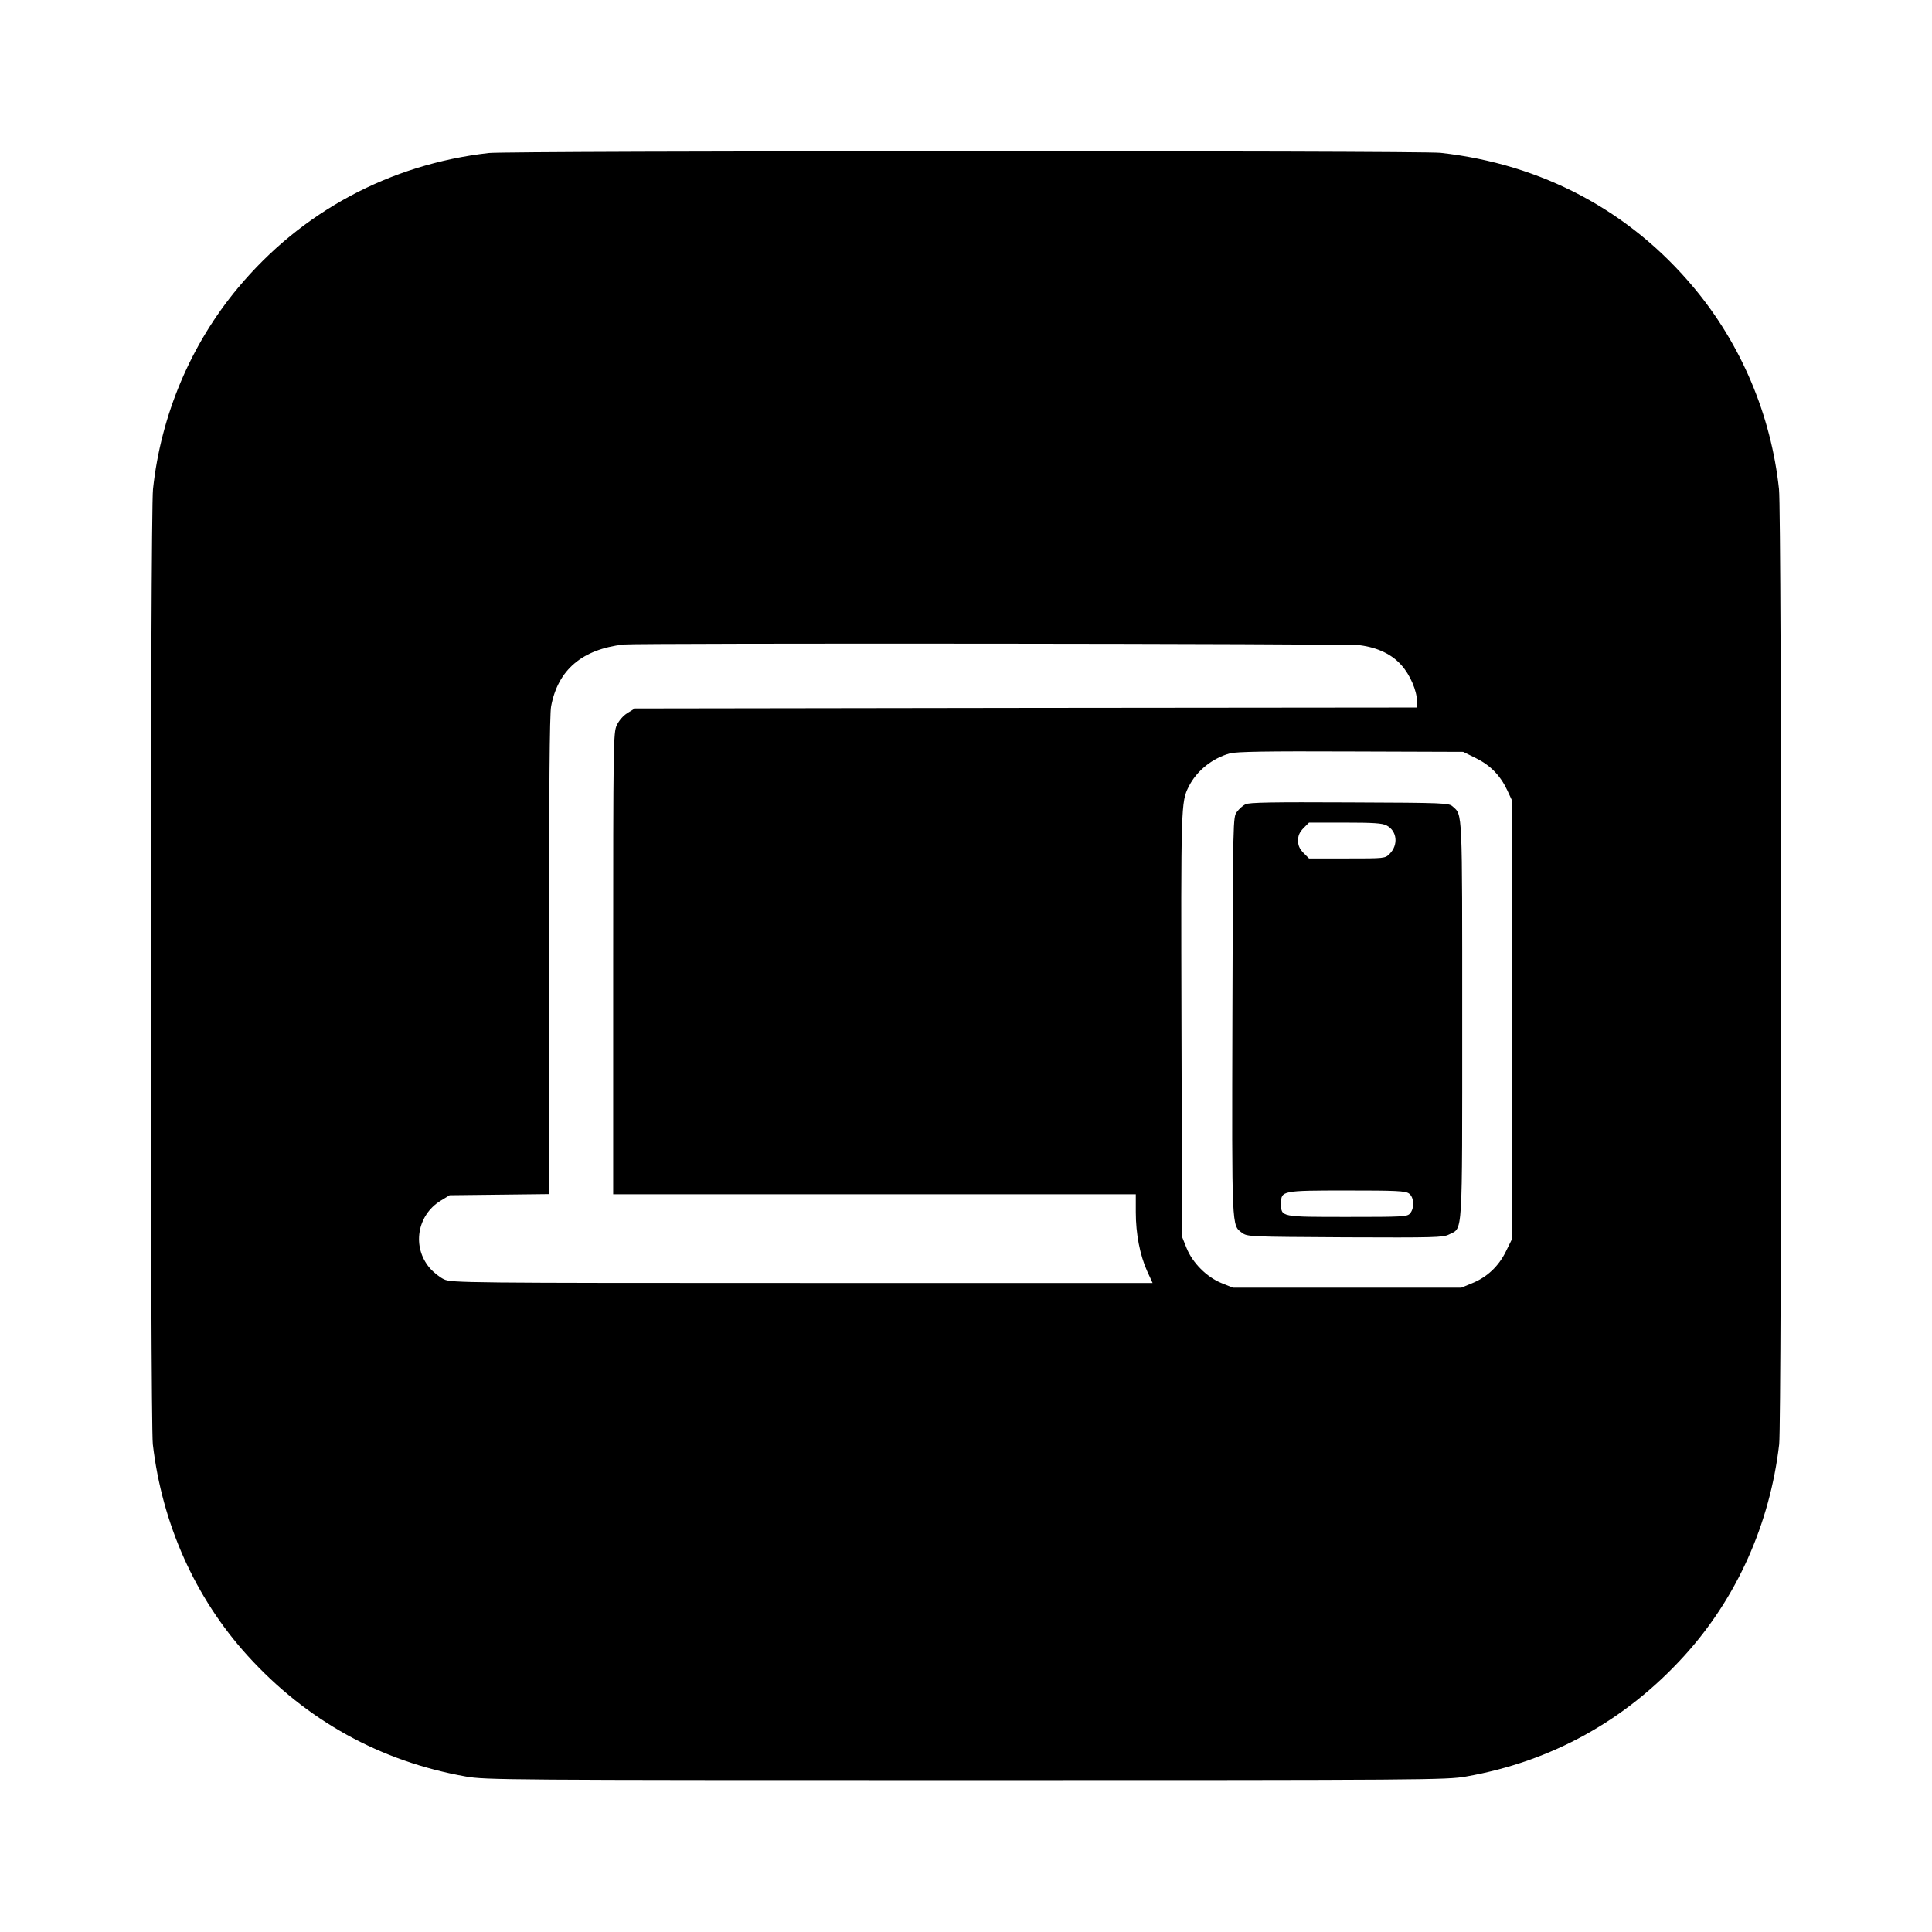
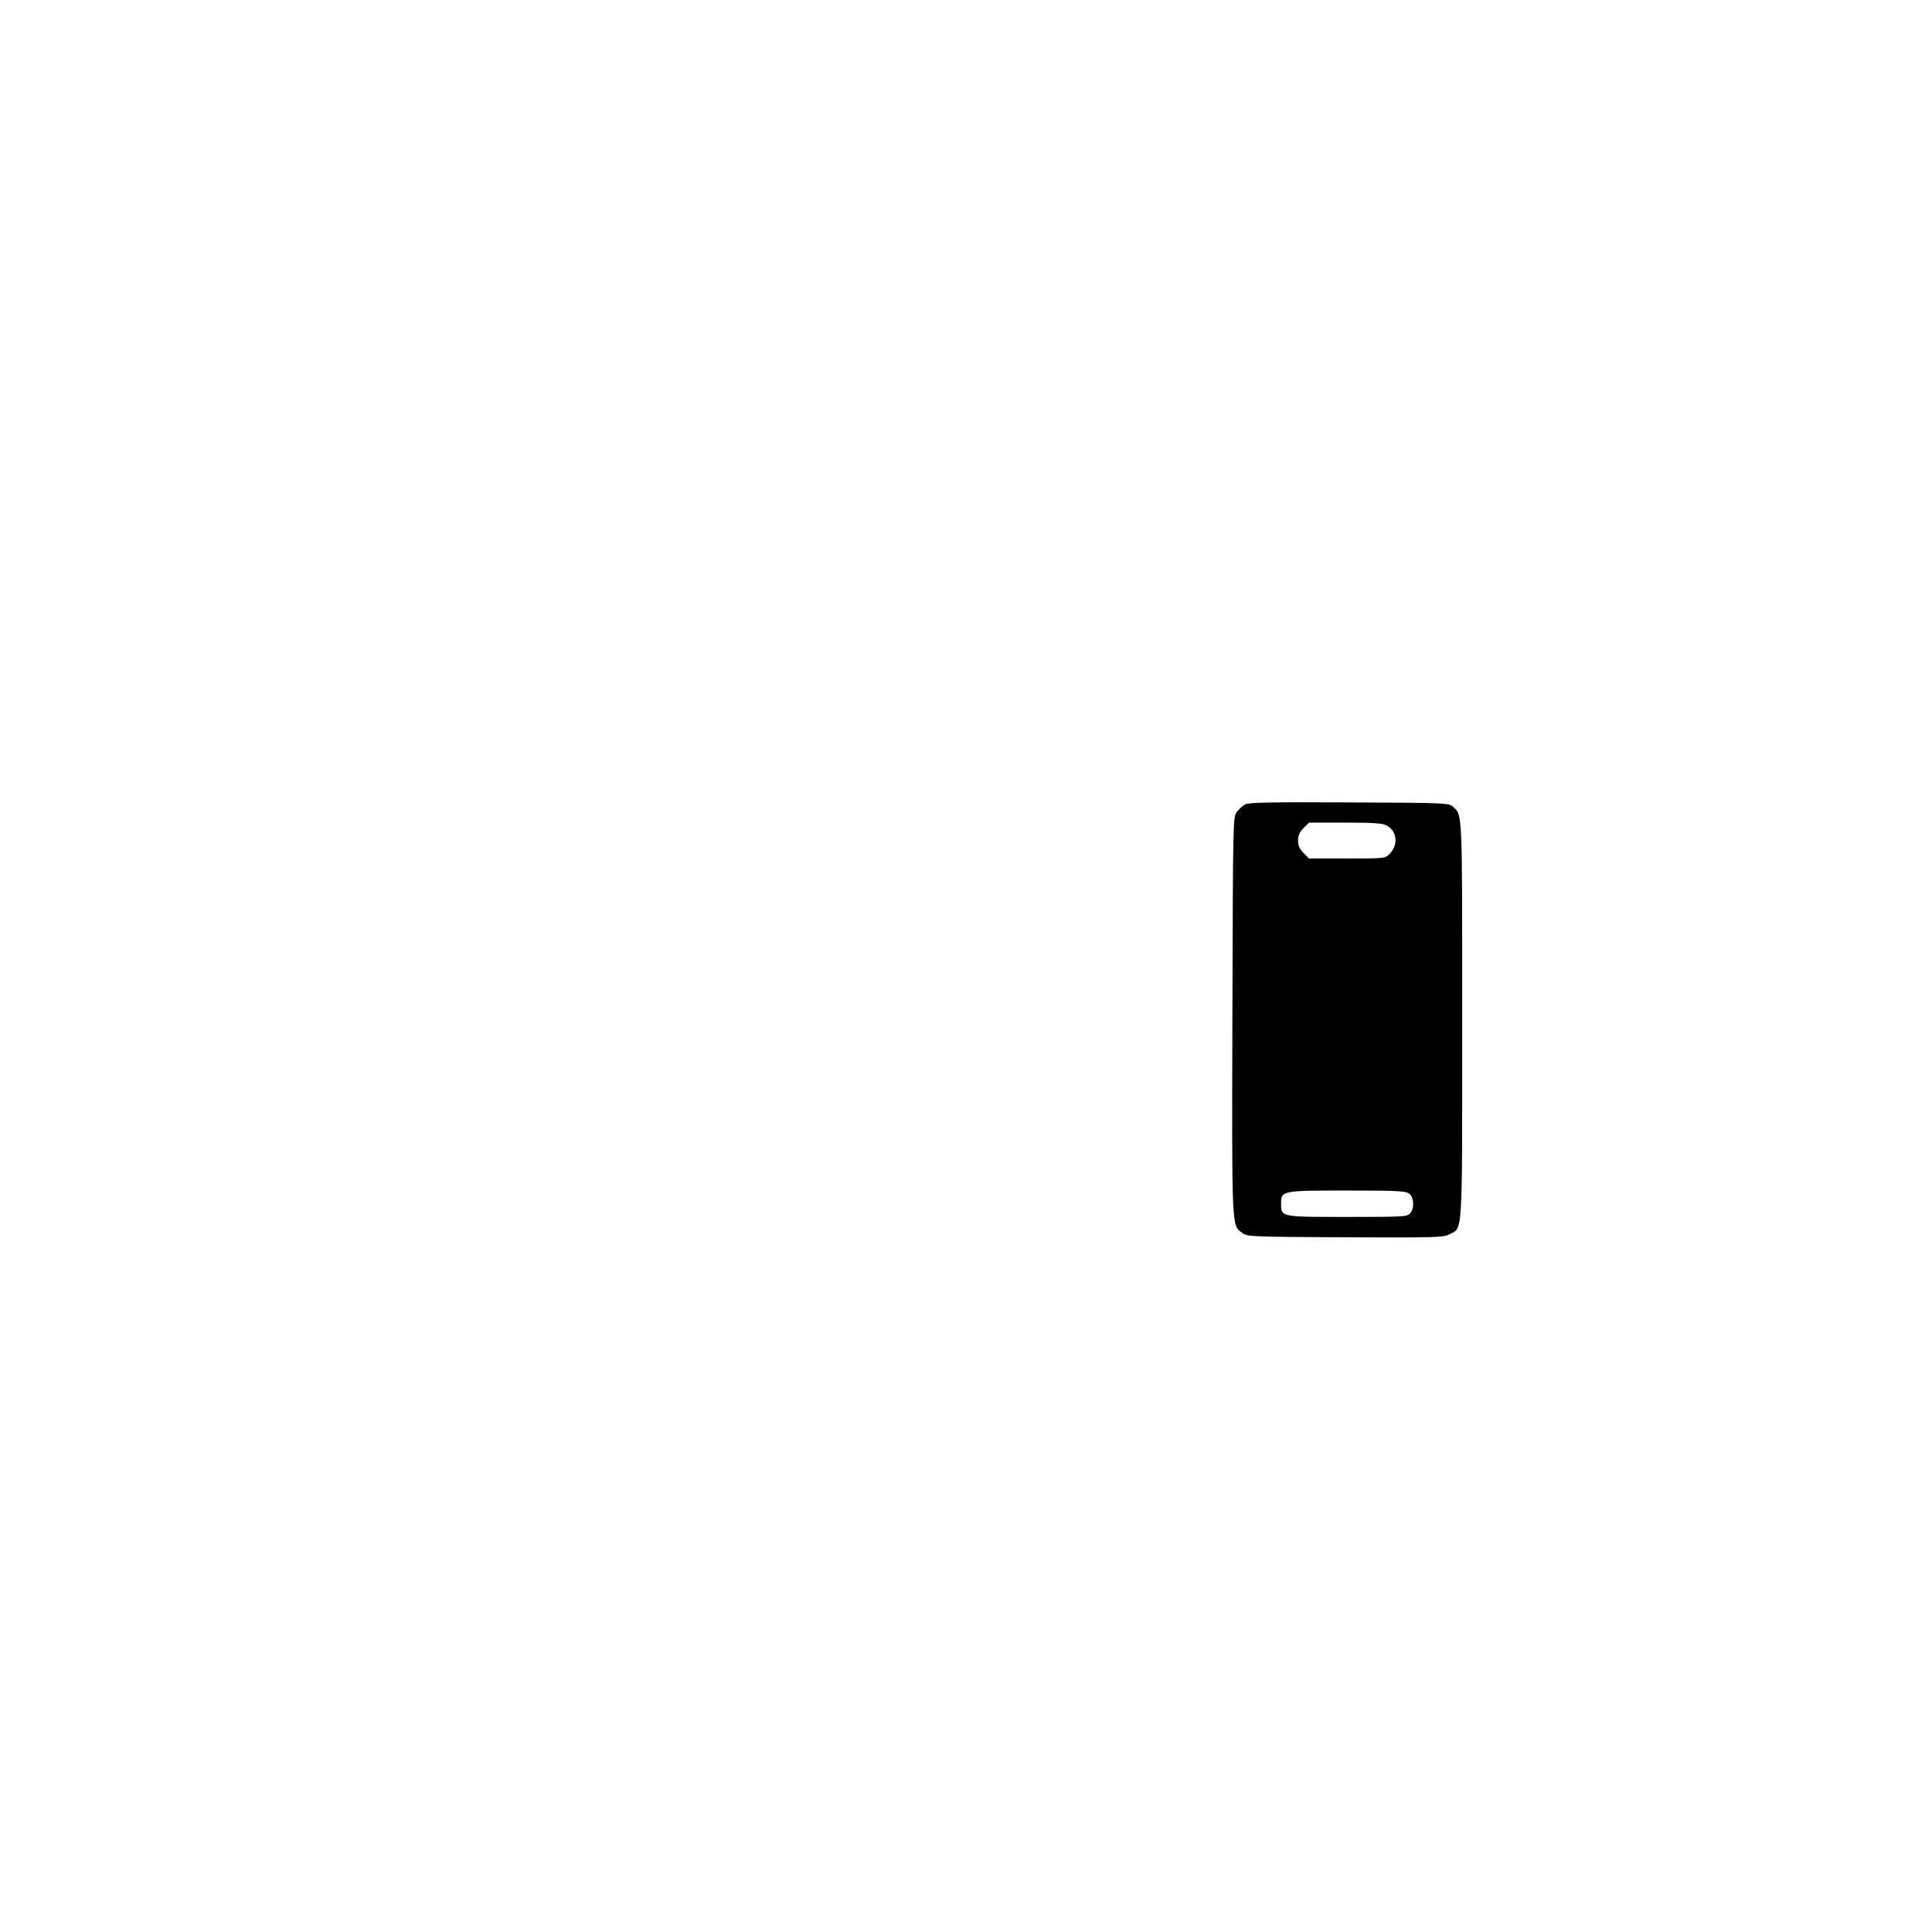
<svg xmlns="http://www.w3.org/2000/svg" version="1.0" width="1024pt" height="1024pt" viewBox="0 0 1024 1024" preserveAspectRatio="xMidYMid meet">
  <g transform="translate(0,1024) scale(0.1,-0.1)" fill="#000000" stroke="none">
-     <path d="M2590 9429 c-525 -60 -992 -311 -1328 -714 -250 -299 -409 -674 -451 -1067 -15 -133 -15 -4936 -1 -5063 49 -421 224 -814 502 -1120 312 -344 704 -561 1158 -641 101 -18 211 -19 2650 -19 2439 0 2549 1 2650 19 454 80 846 297 1158 641 278 306 453 699 502 1120 14 127 14 4930 -1 5063 -42 393 -201 768 -451 1067 -340 408 -805 655 -1343 715 -112 12 -4936 11 -5045 -1z m4618 -2609 c94 -12 171 -49 221 -107 45 -50 81 -135 81 -188 l0 -35 -2072 -2 -2073 -3 -39 -24 c-24 -15 -45 -40 -57 -65 -18 -39 -19 -93 -19 -1263 l0 -1223 1385 0 1385 0 0 -95 c0 -115 22 -227 60 -312 l29 -63 -1857 0 c-1782 0 -1859 1 -1898 19 -22 10 -56 37 -76 60 -95 111 -68 279 56 356 l49 30 264 3 263 3 0 1263 c0 870 3 1281 11 1322 36 193 163 302 384 328 74 8 3836 5 3903 -4z m614 -598 c77 -38 130 -92 167 -171 l26 -56 0 -1160 0 -1160 -33 -67 c-39 -80 -101 -138 -181 -170 l-56 -23 -605 0 -605 0 -60 24 c-79 32 -154 107 -186 186 l-24 60 -3 1120 c-3 1169 -3 1184 39 1267 42 83 124 149 218 175 35 9 190 12 641 10 l595 -2 67 -33z" />
-     <path d="M6601 5977 c-13 -6 -34 -25 -45 -40 -21 -28 -21 -30 -24 -1081 -3 -1140 -4 -1109 51 -1150 28 -21 38 -21 545 -24 477 -2 520 -1 552 15 74 38 70 -36 70 1136 0 1123 2 1086 -50 1132 -21 19 -38 20 -549 22 -405 2 -532 0 -550 -10z m748 -112 c56 -29 64 -103 16 -151 -24 -24 -26 -24 -225 -24 l-202 0 -29 29 c-21 22 -29 39 -29 66 0 27 8 44 29 66 l29 29 192 0 c147 0 197 -3 219 -15z m119 -1951 c27 -19 30 -78 5 -106 -15 -17 -39 -18 -331 -18 -355 0 -352 -1 -352 71 0 68 3 69 350 69 260 0 309 -2 328 -16z" />
+     <path d="M6601 5977 c-13 -6 -34 -25 -45 -40 -21 -28 -21 -30 -24 -1081 -3 -1140 -4 -1109 51 -1150 28 -21 38 -21 545 -24 477 -2 520 -1 552 15 74 38 70 -36 70 1136 0 1123 2 1086 -50 1132 -21 19 -38 20 -549 22 -405 2 -532 0 -550 -10z m748 -112 c56 -29 64 -103 16 -151 -24 -24 -26 -24 -225 -24 l-202 0 -29 29 c-21 22 -29 39 -29 66 0 27 8 44 29 66 l29 29 192 0 c147 0 197 -3 219 -15m119 -1951 c27 -19 30 -78 5 -106 -15 -17 -39 -18 -331 -18 -355 0 -352 -1 -352 71 0 68 3 69 350 69 260 0 309 -2 328 -16z" />
  </g>
</svg>